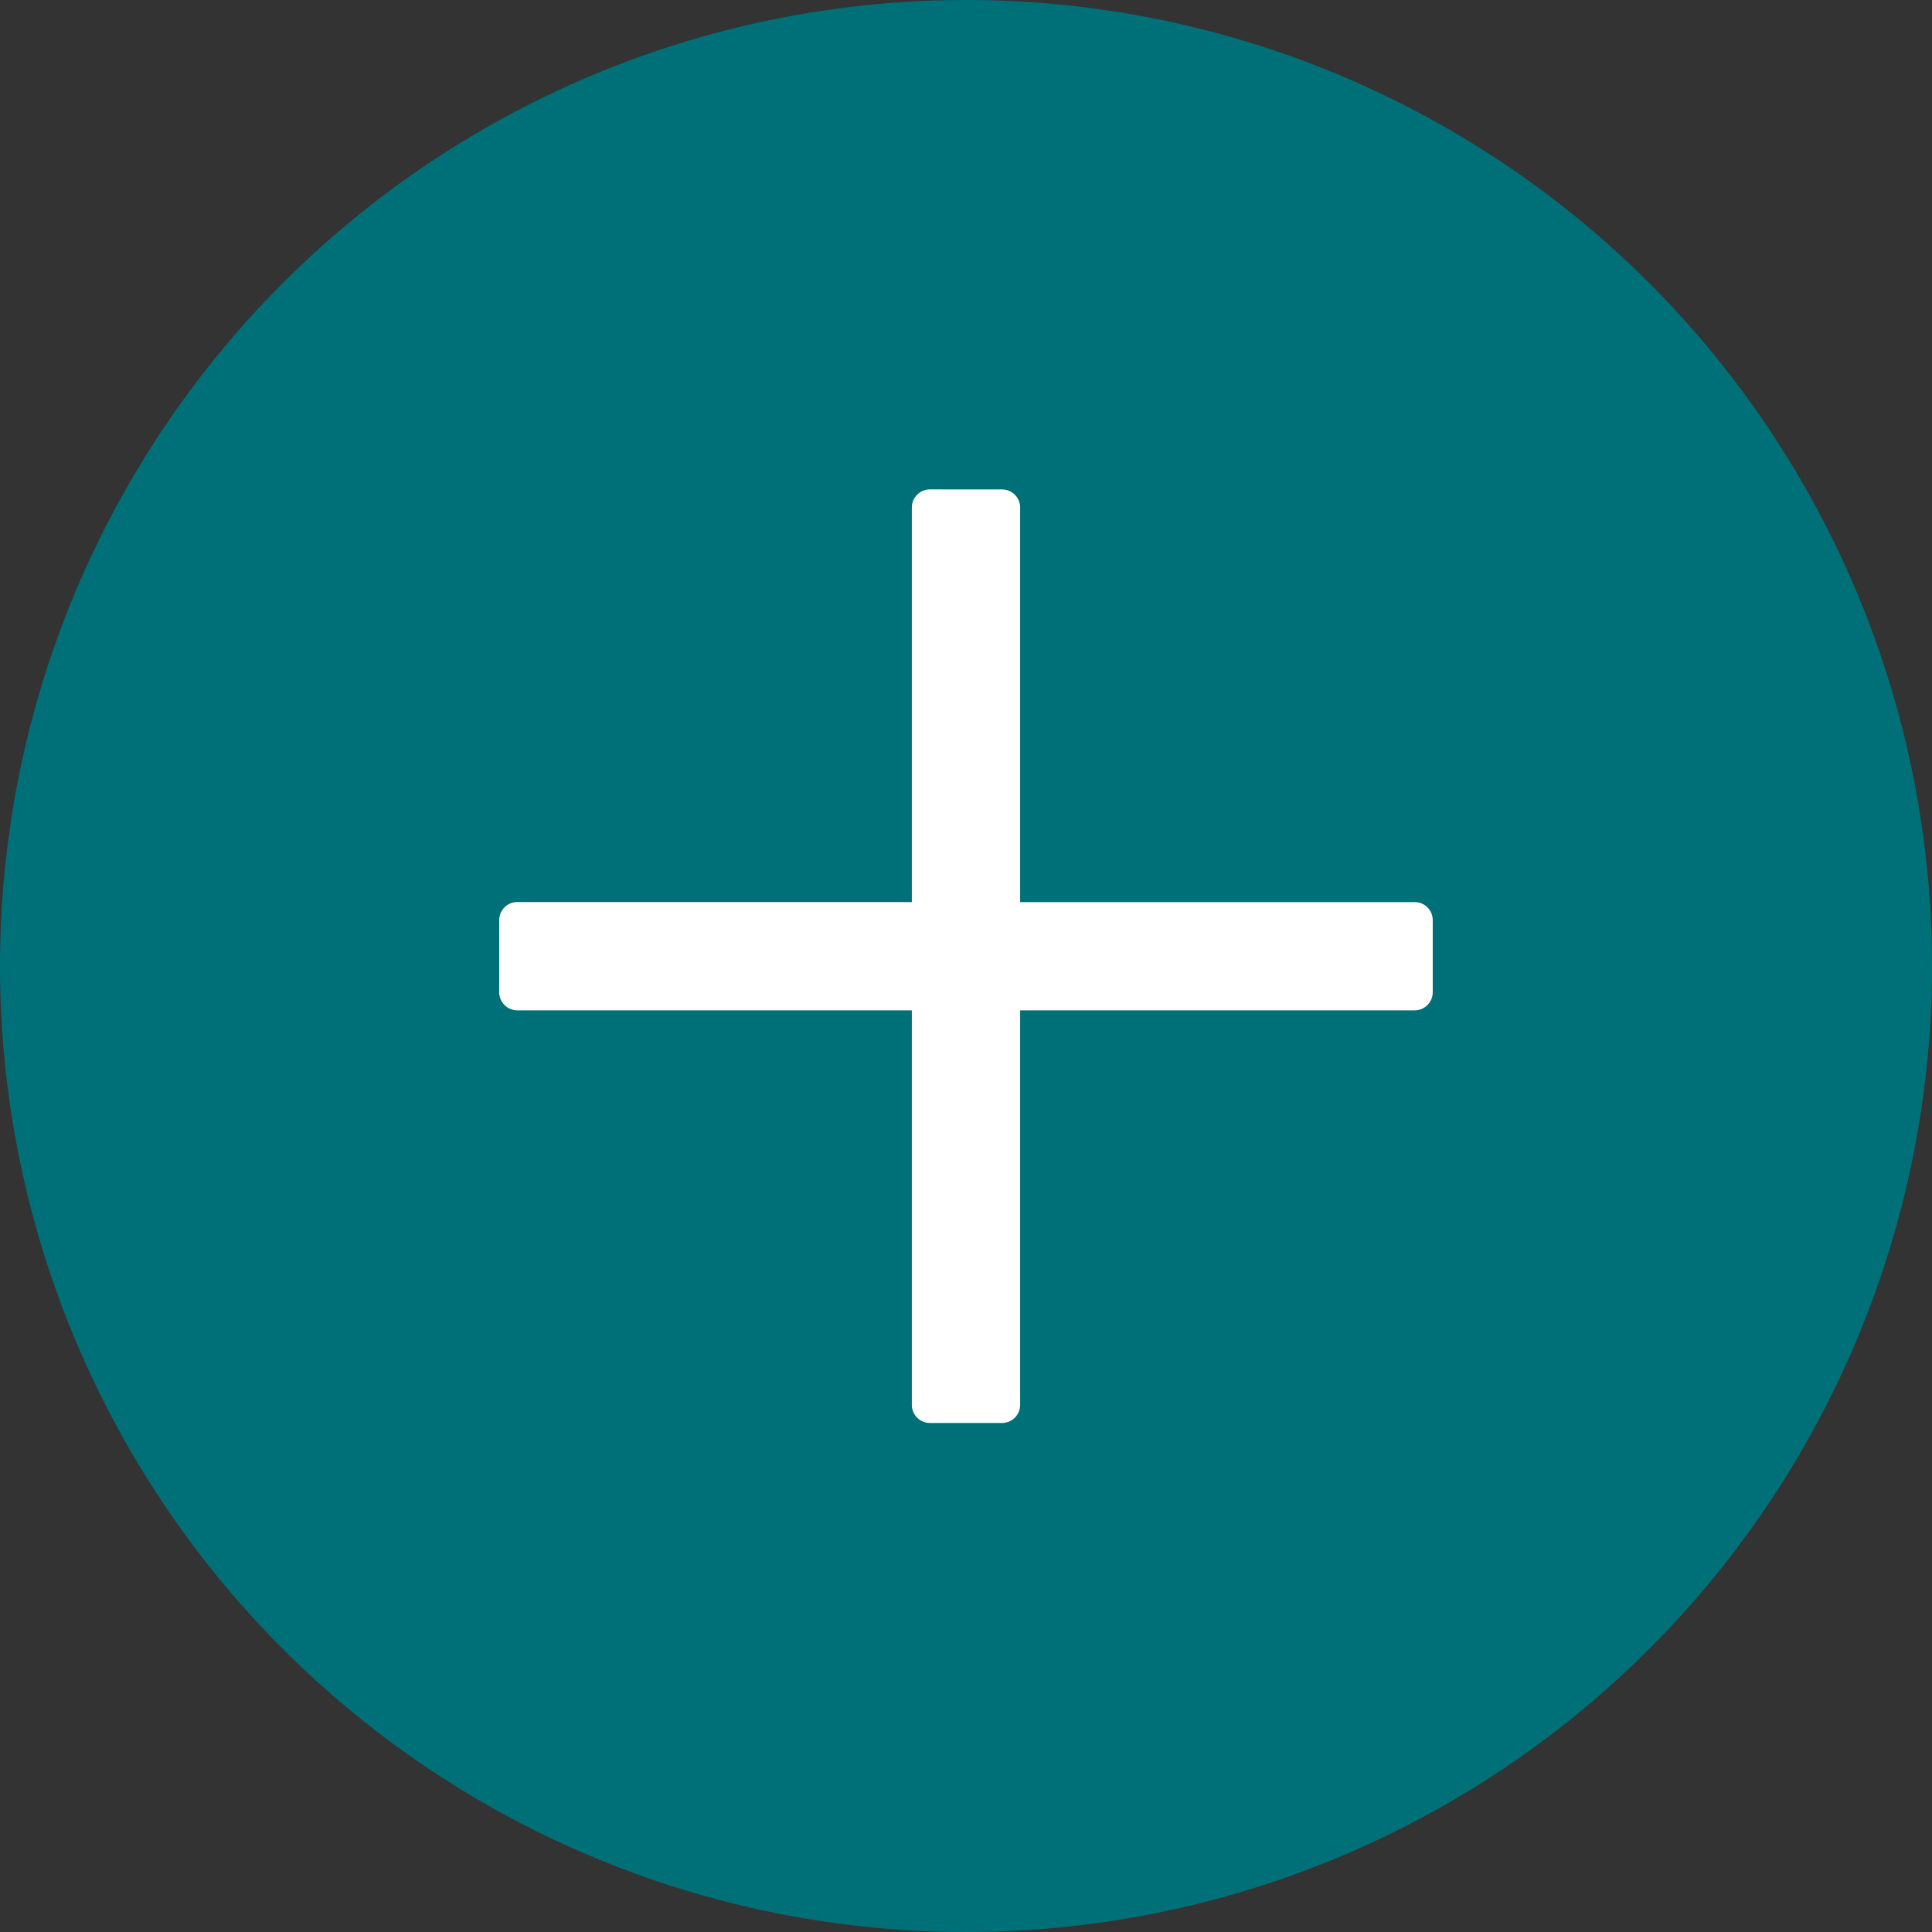
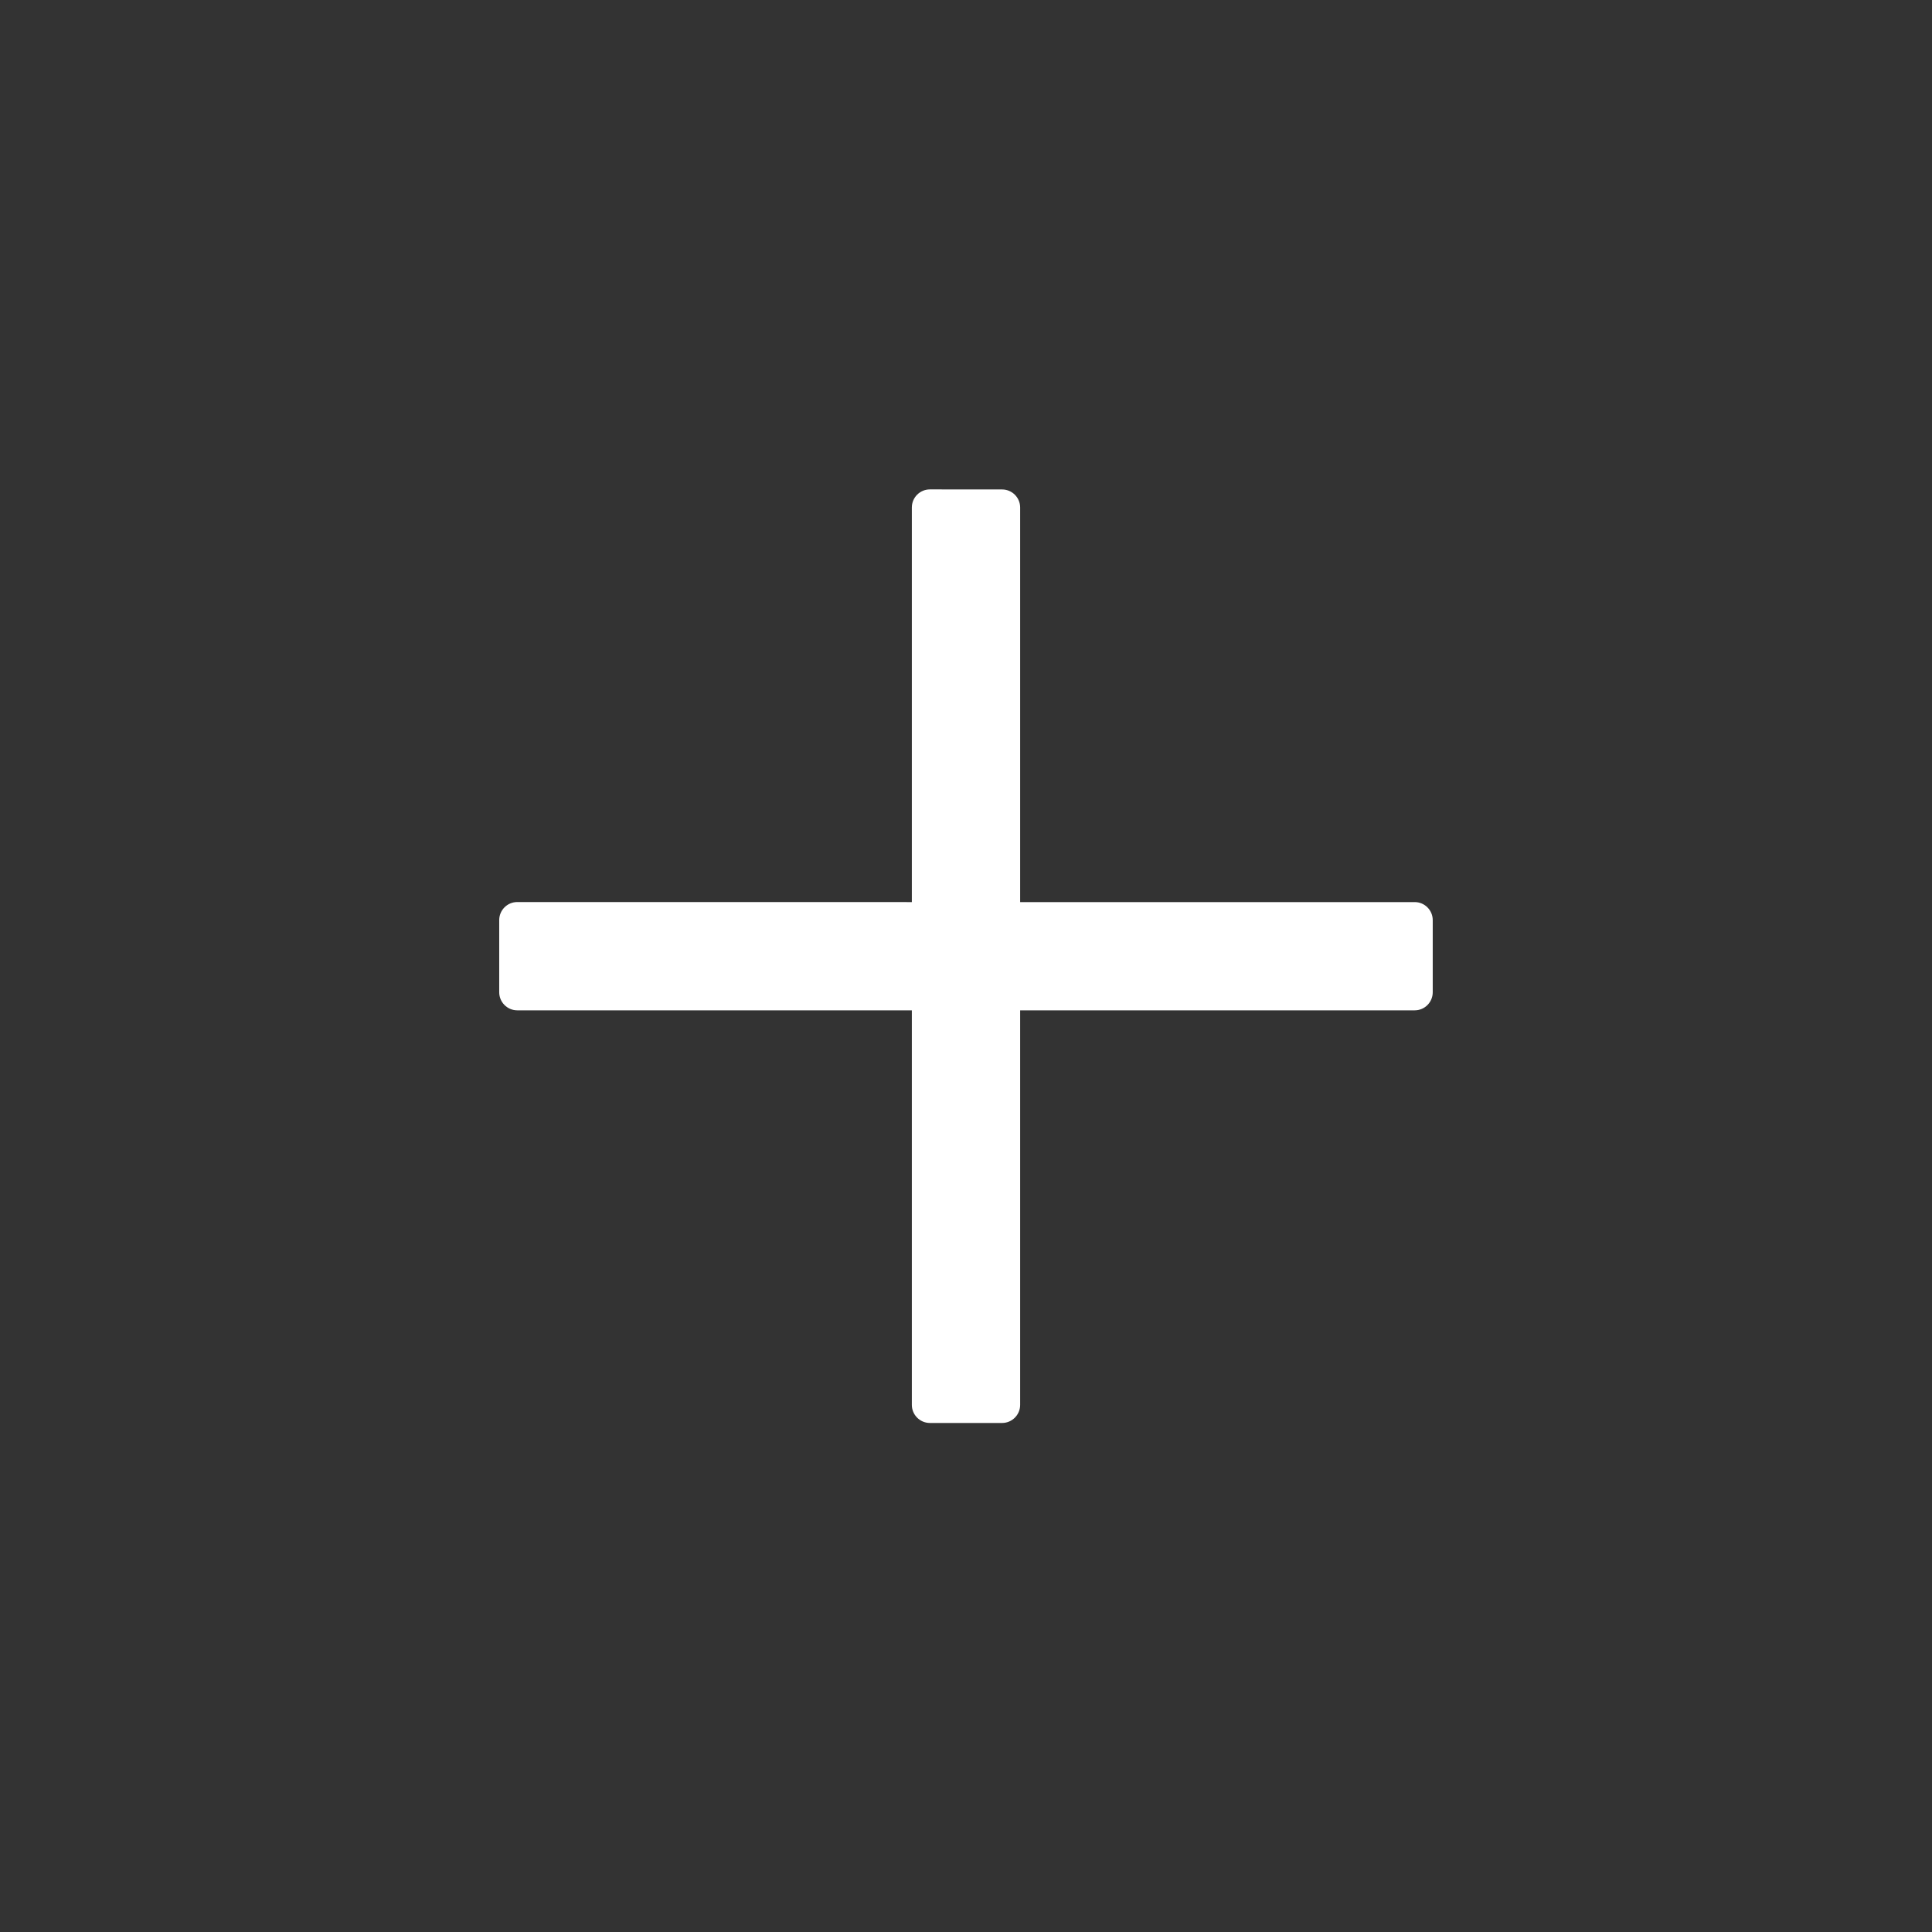
<svg xmlns="http://www.w3.org/2000/svg" width="38" height="38" viewBox="0 0 38 38" fill="none">
  <rect x="0" y="0" width="38" height="38" fill="#333333" stroke="none" />
-   <circle cx="19" cy="19" r="19" fill="#007078" />
-   <path d="M20.065 19.872L26.499 19.872L27.826 19.872C28.021 19.872 28.18 19.713 28.18 19.517L28.18 18.097C28.18 17.902 28.021 17.743 27.826 17.743L20.065 17.743L20.065 9.981C20.065 9.786 19.906 9.627 19.71 9.627L18.29 9.626C18.094 9.626 17.935 9.785 17.935 9.981L17.935 17.743L10.174 17.742C9.978 17.742 9.819 17.901 9.819 18.097L9.819 19.517C9.819 19.712 9.978 19.872 10.174 19.872L17.935 19.872V26.306V27.633C17.935 27.828 18.094 27.988 18.29 27.988H19.71C19.906 27.988 20.065 27.828 20.065 27.633V19.872Z" fill="white" />
+   <path d="M20.065 19.872L26.499 19.872L27.826 19.872C28.021 19.872 28.18 19.713 28.18 19.517L28.18 18.097C28.18 17.902 28.021 17.743 27.826 17.743L20.065 17.743L20.065 9.981C20.065 9.786 19.906 9.627 19.71 9.627L18.29 9.626C18.094 9.626 17.935 9.785 17.935 9.981L17.935 17.743L10.174 17.742C9.978 17.742 9.819 17.901 9.819 18.097L9.819 19.517C9.819 19.712 9.978 19.872 10.174 19.872L17.935 19.872V27.633C17.935 27.828 18.094 27.988 18.29 27.988H19.71C19.906 27.988 20.065 27.828 20.065 27.633V19.872Z" fill="white" />
</svg>